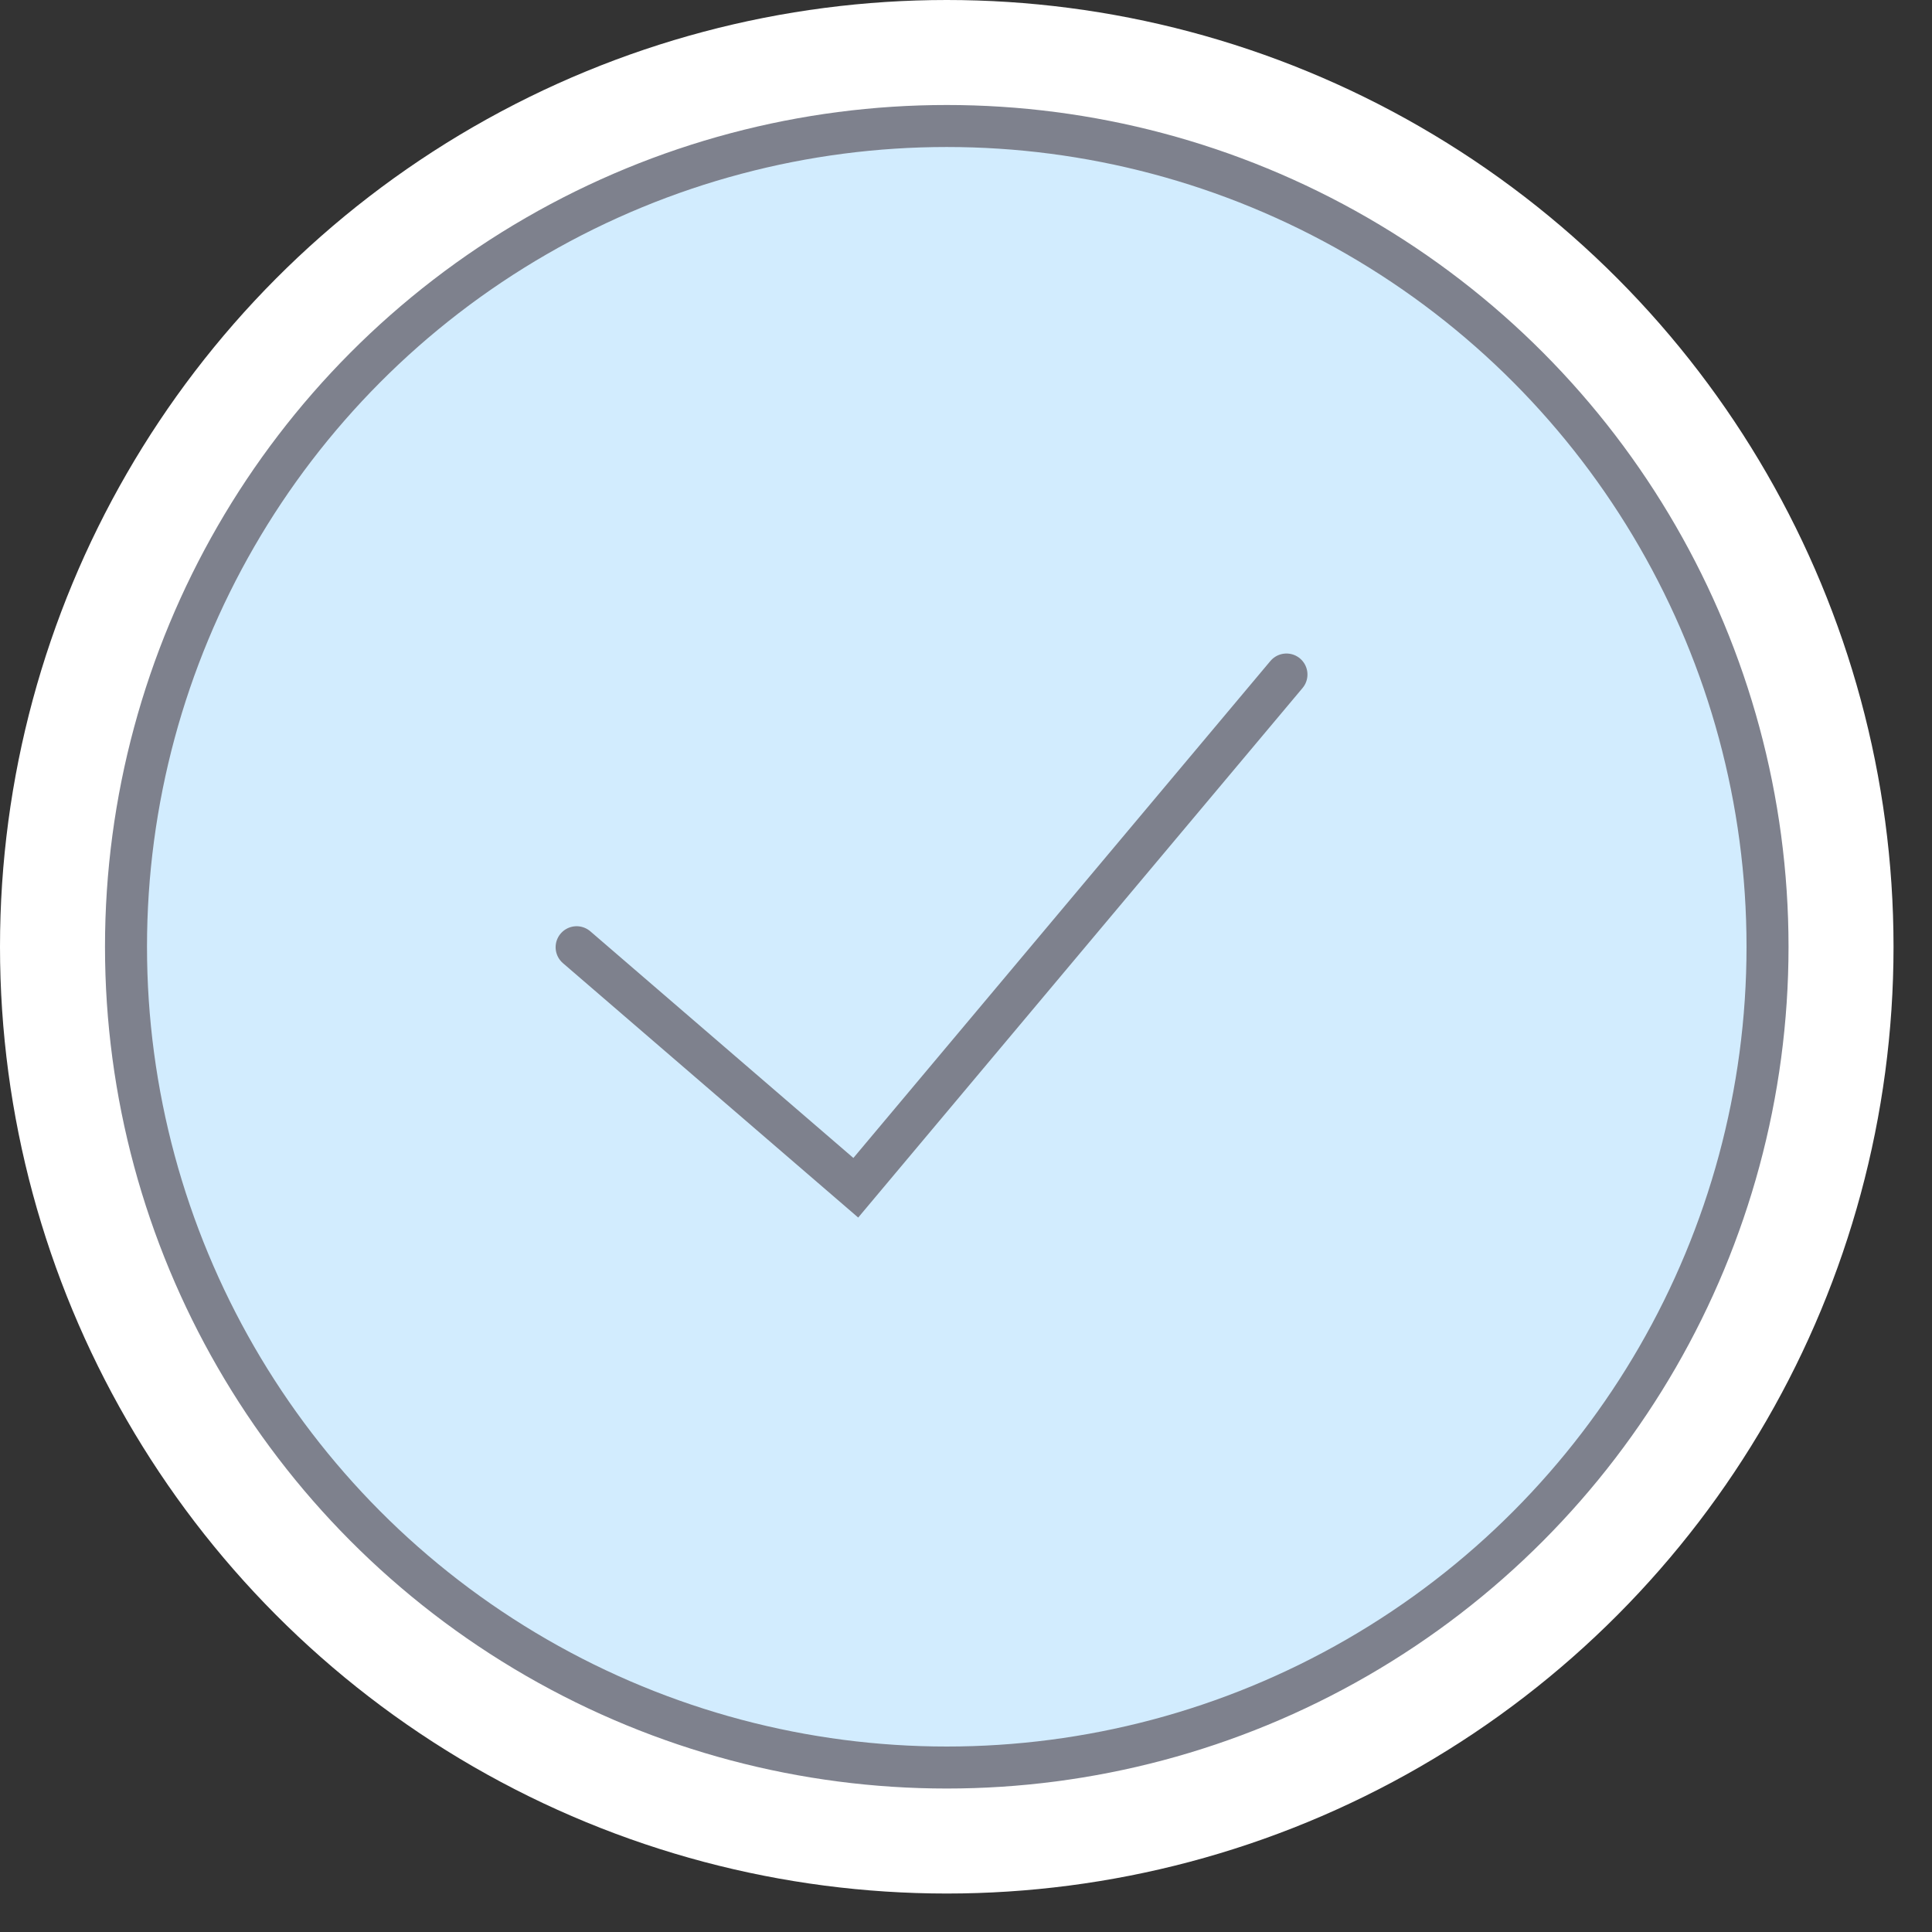
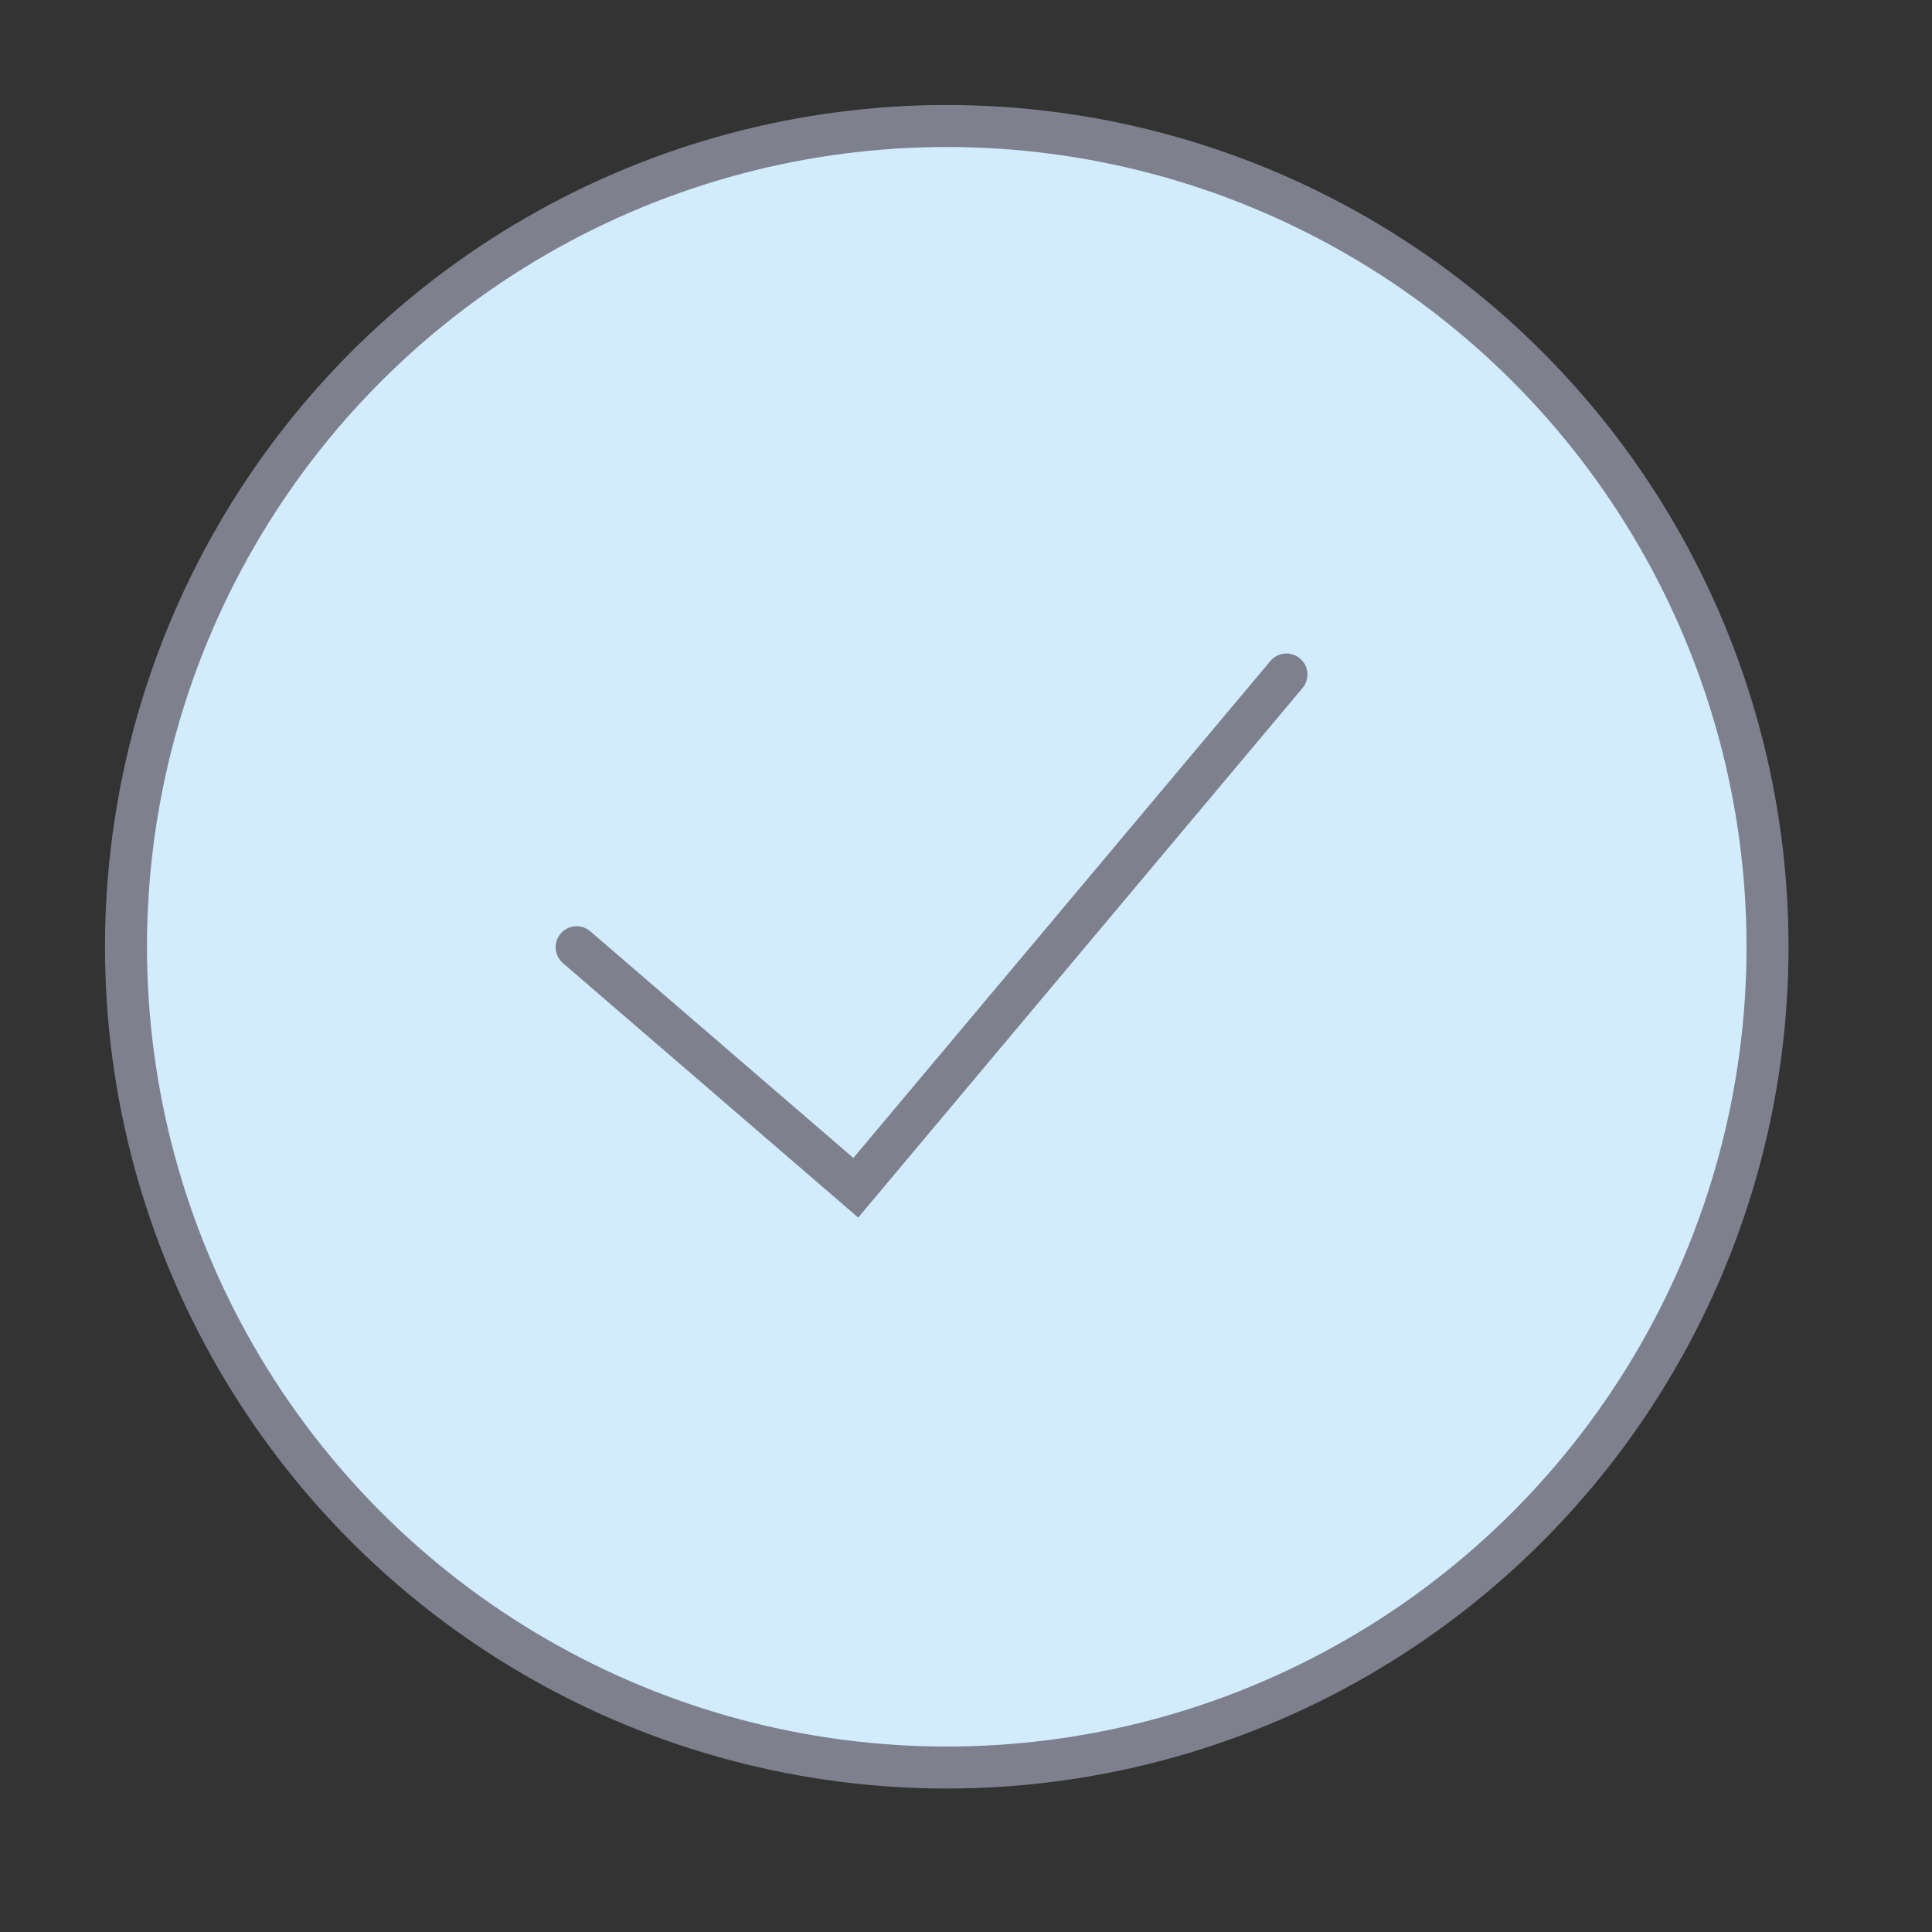
<svg xmlns="http://www.w3.org/2000/svg" xmlns:xlink="http://www.w3.org/1999/xlink" width="46" height="46" viewBox="0 0 46 46">
  <rect x="0" y="0" width="46" height="46" fill="#333333" stroke="none" />
  <defs>
    <circle id="a" cx="19.542" cy="19.542" r="19.542" />
  </defs>
  <g fill="none" fill-rule="evenodd" transform="translate(3 3)">
    <use xlink:href="#a" fill="#d2ecfe" />
-     <circle cx="19.542" cy="19.542" r="21.042" stroke="#fff" stroke-width="3" />
    <g stroke="#7e818d">
      <use xlink:href="#a" />
      <path stroke-linecap="round" d="M27.63 13.06 17.376 25.28l-6.647-5.727" />
    </g>
  </g>
</svg>